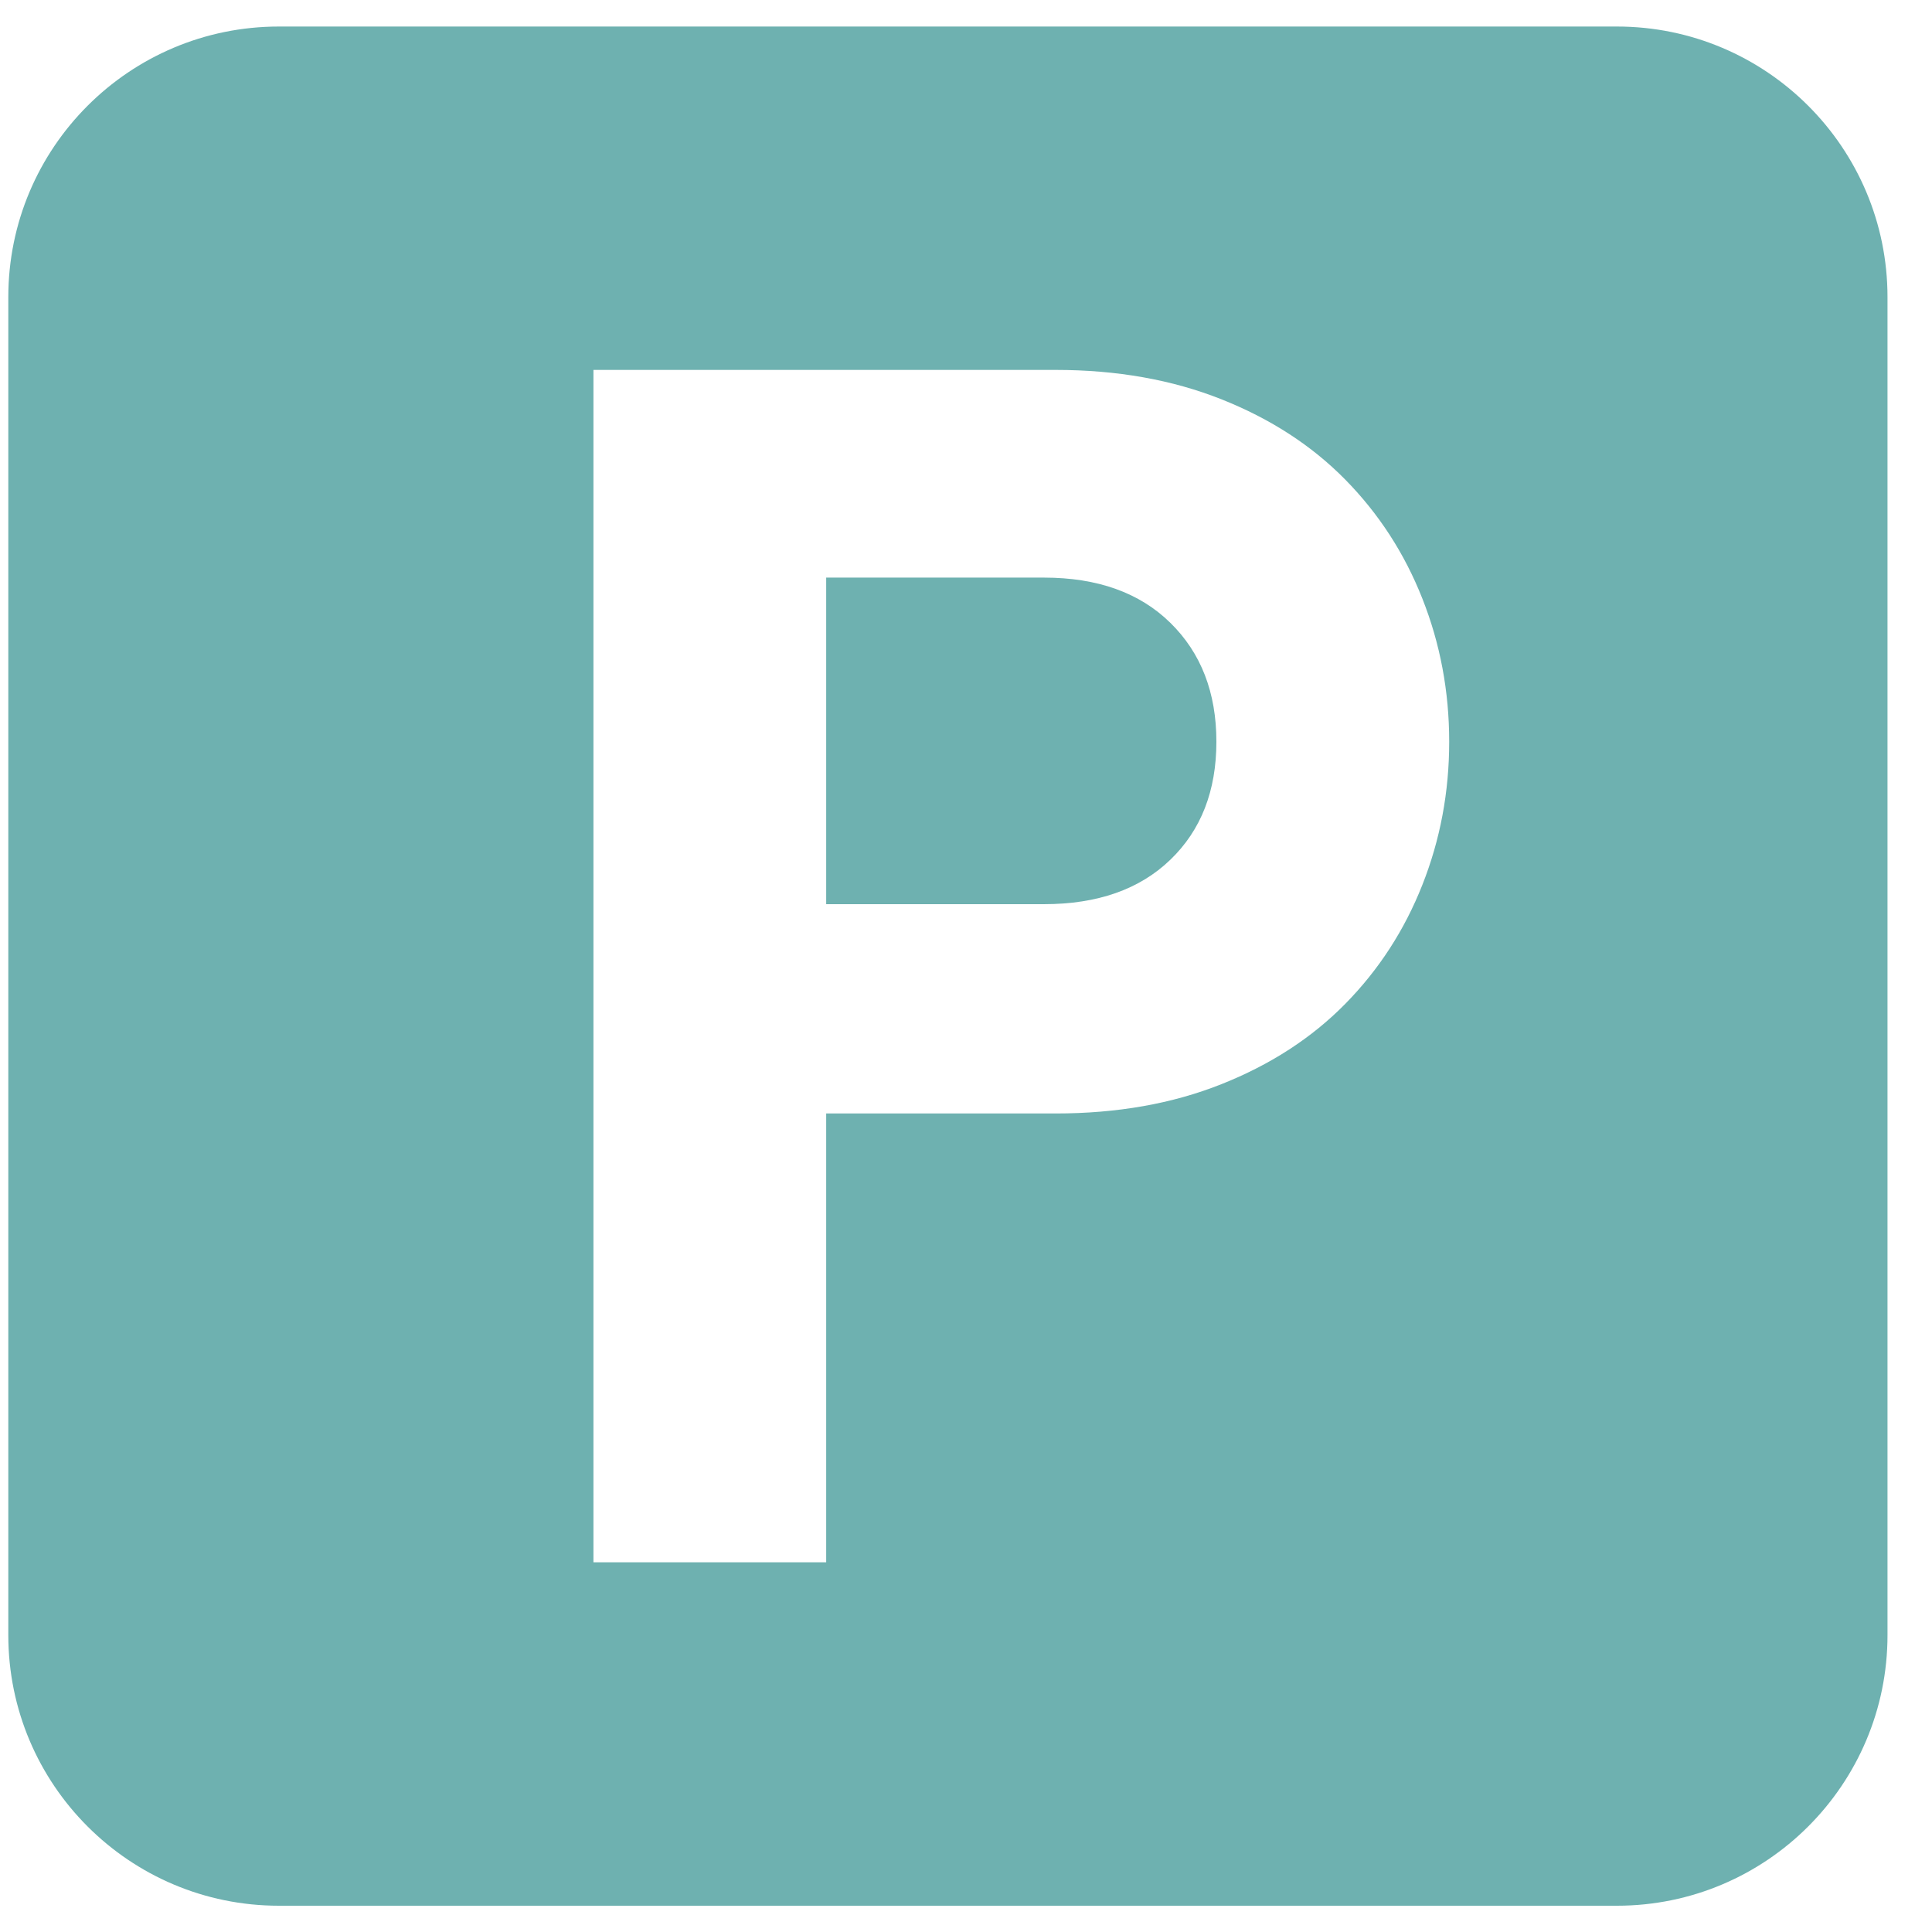
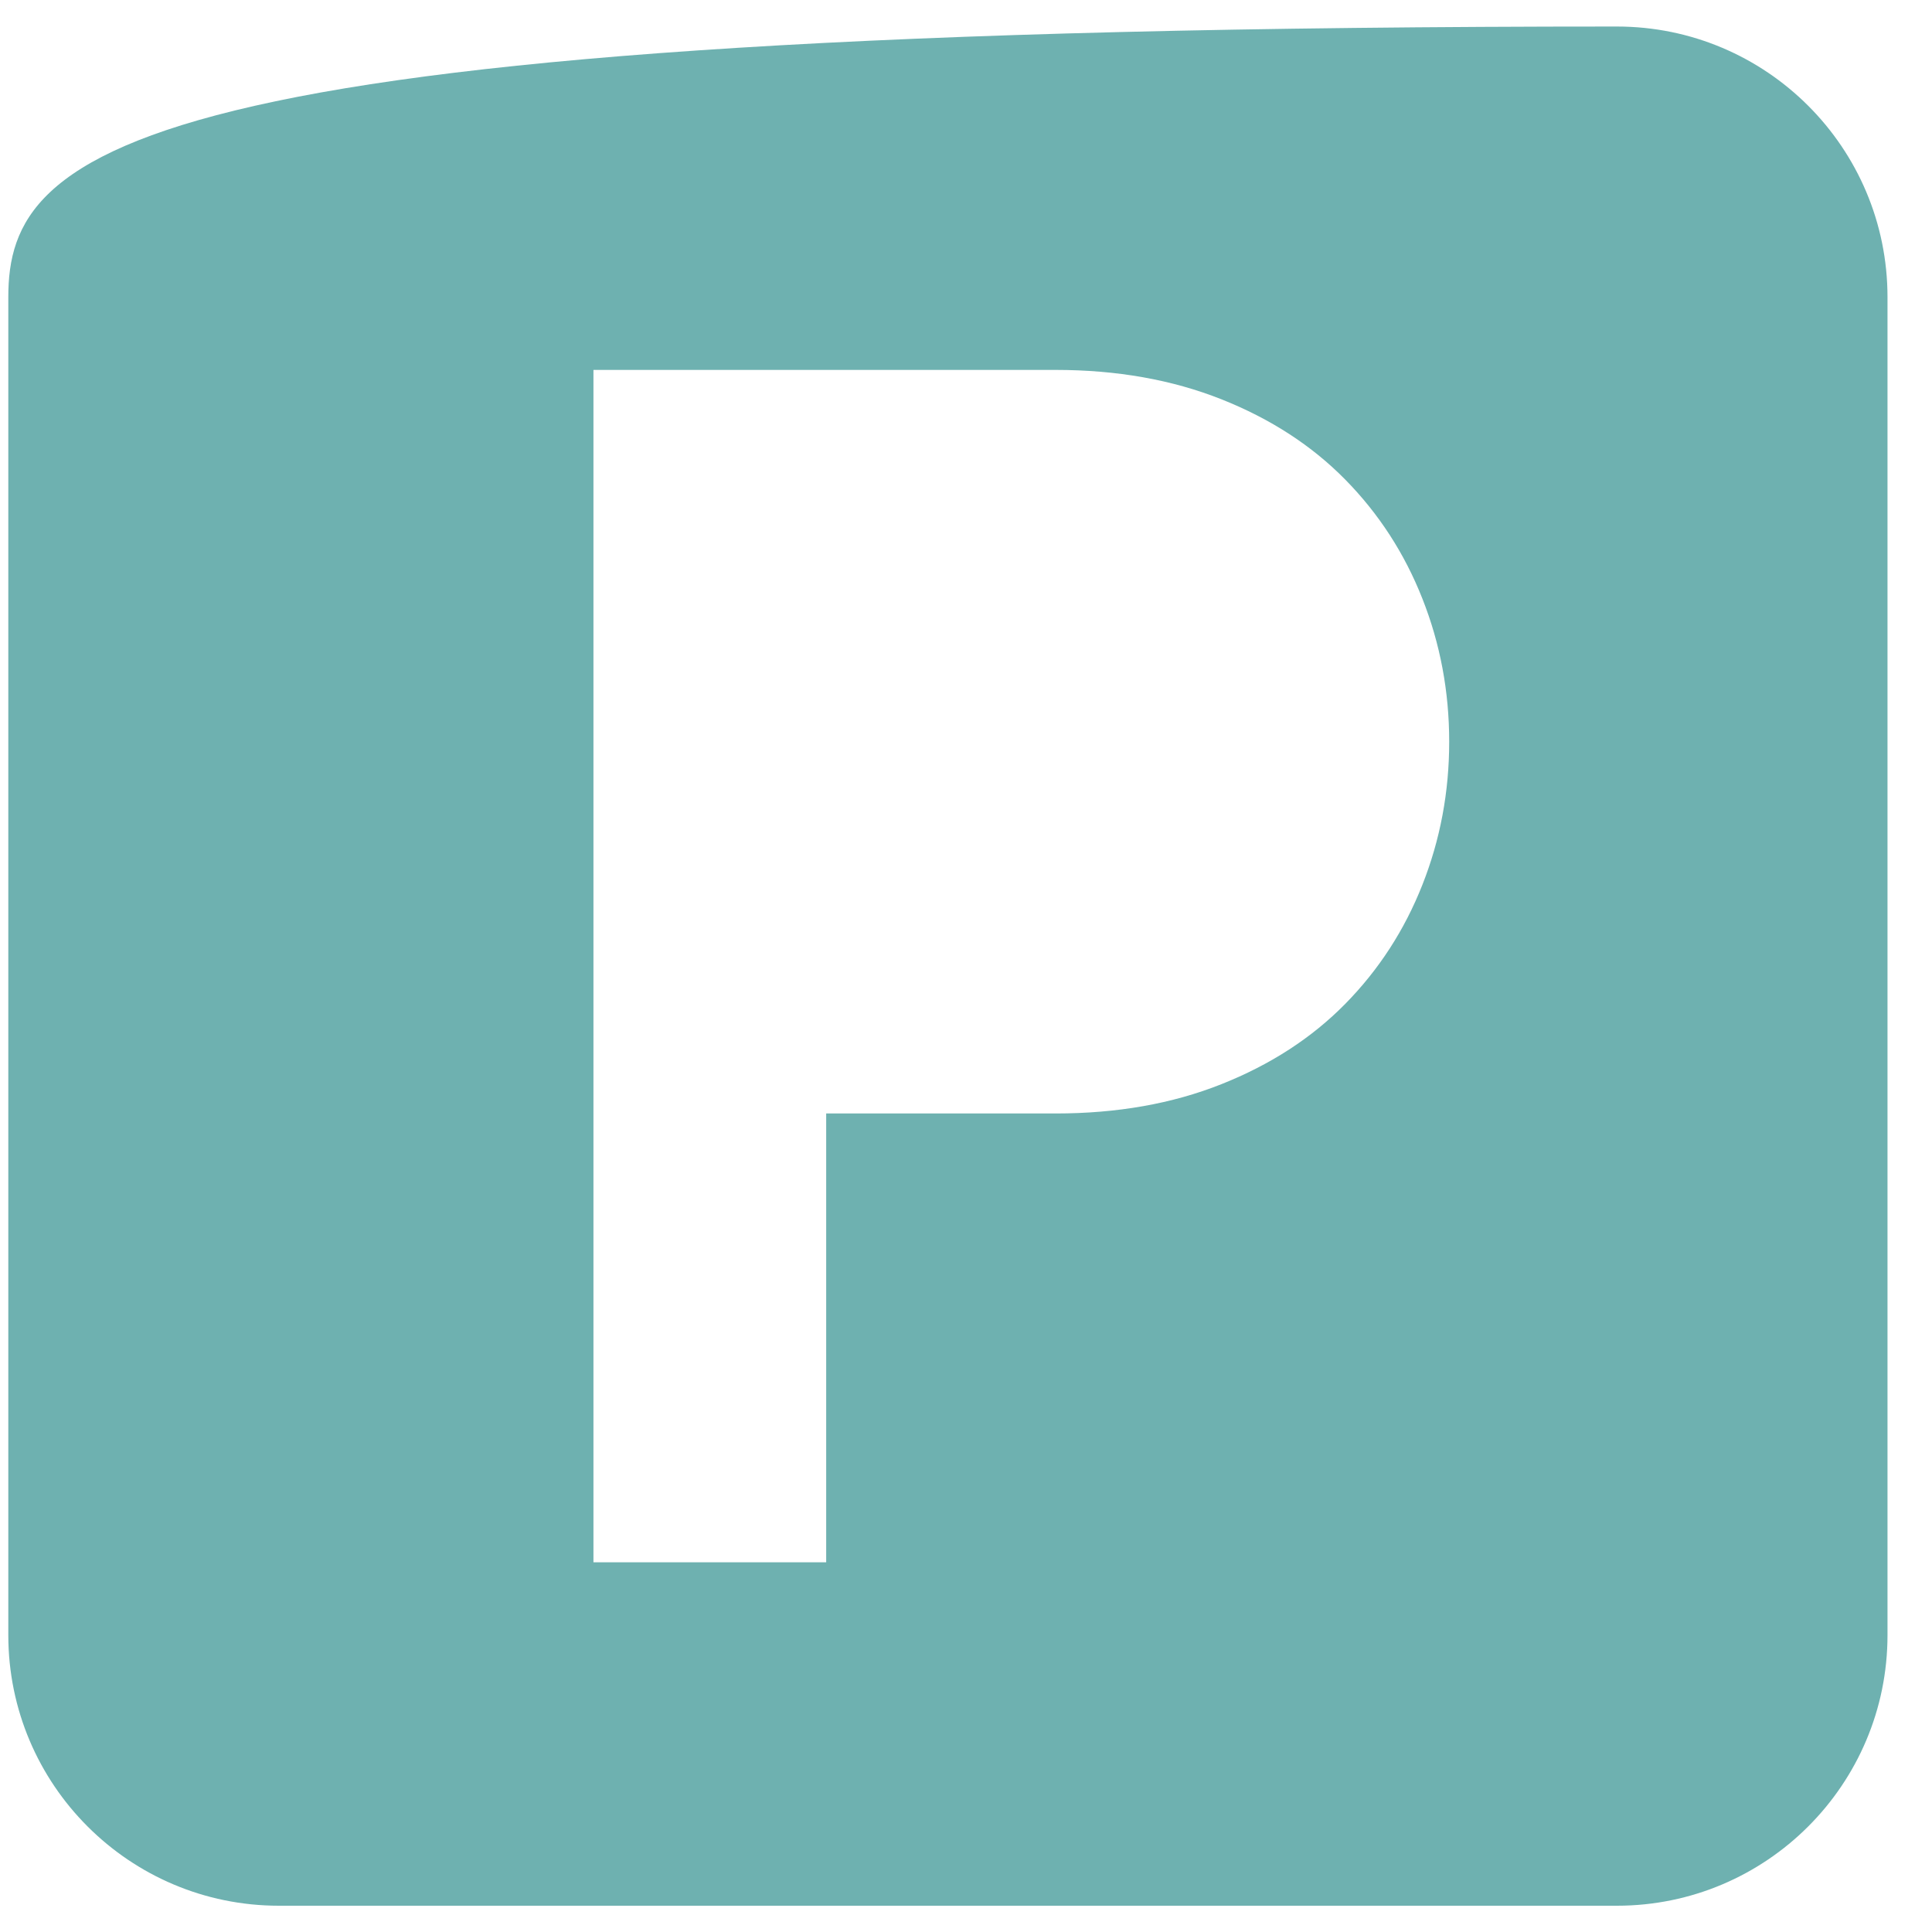
<svg xmlns="http://www.w3.org/2000/svg" width="30" height="30" viewBox="0 0 30 30" fill="none">
-   <path d="M16.21 8.969H12.829V14.04H16.21C17.042 14.04 17.696 13.81 18.173 13.35C18.65 12.891 18.888 12.28 18.888 11.517C18.888 10.754 18.65 10.139 18.173 9.671C17.696 9.203 17.042 8.969 16.21 8.969Z" fill="#6EB1B0" />
-   <path d="M25.107 0.412H4.331C2.01 0.412 0.129 2.293 0.129 4.614V25.39C0.129 27.71 2.01 29.592 4.331 29.592H25.107C27.427 29.592 29.309 27.71 29.309 25.39V4.614C29.309 2.293 27.427 0.412 25.107 0.412ZM22.086 13.741C21.809 14.443 21.41 15.058 20.89 15.587C20.37 16.116 19.729 16.532 18.966 16.835C18.203 17.139 17.345 17.29 16.392 17.29H12.829V24.259H9.215V5.744H16.392C17.345 5.744 18.203 5.897 18.966 6.2C19.729 6.503 20.37 6.919 20.89 7.448C21.41 7.977 21.809 8.592 22.086 9.294C22.364 9.996 22.503 10.737 22.503 11.518C22.503 12.298 22.364 13.039 22.086 13.741Z" fill="#6EB1B0" />
+   <path d="M25.107 0.412C2.01 0.412 0.129 2.293 0.129 4.614V25.39C0.129 27.71 2.01 29.592 4.331 29.592H25.107C27.427 29.592 29.309 27.71 29.309 25.39V4.614C29.309 2.293 27.427 0.412 25.107 0.412ZM22.086 13.741C21.809 14.443 21.41 15.058 20.89 15.587C20.37 16.116 19.729 16.532 18.966 16.835C18.203 17.139 17.345 17.29 16.392 17.29H12.829V24.259H9.215V5.744H16.392C17.345 5.744 18.203 5.897 18.966 6.2C19.729 6.503 20.37 6.919 20.89 7.448C21.41 7.977 21.809 8.592 22.086 9.294C22.364 9.996 22.503 10.737 22.503 11.518C22.503 12.298 22.364 13.039 22.086 13.741Z" fill="#6EB1B0" />
</svg>